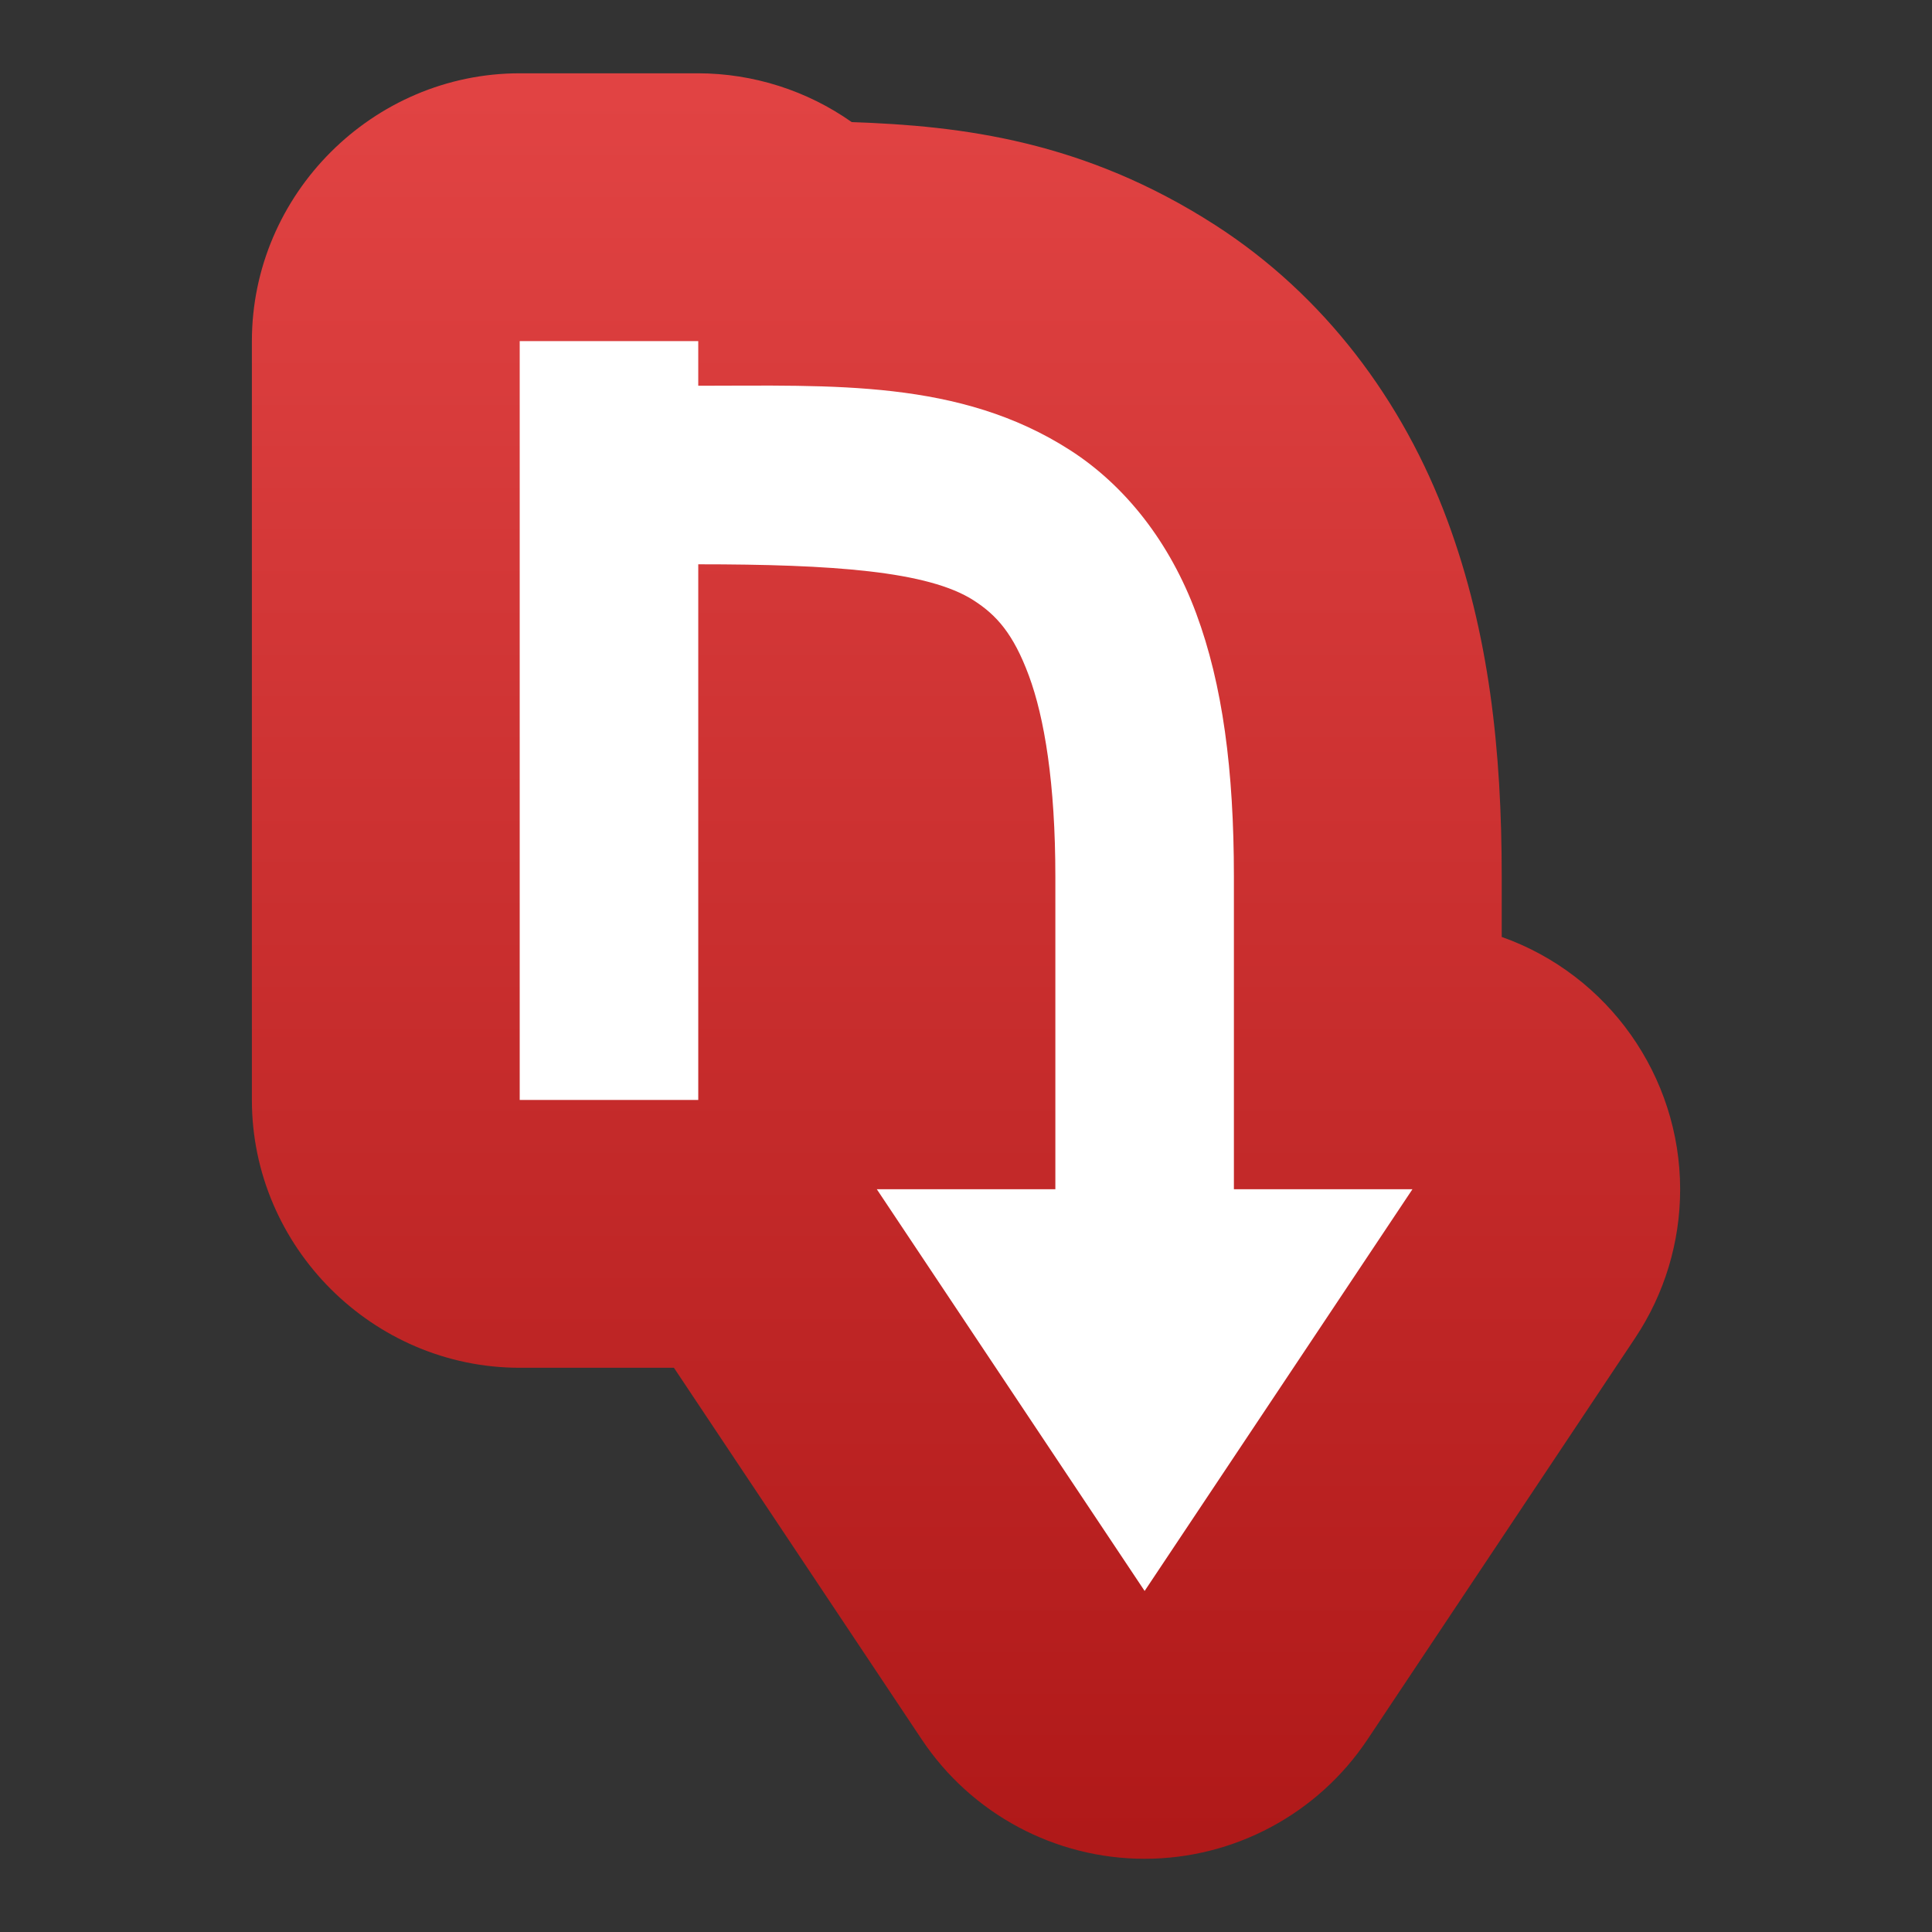
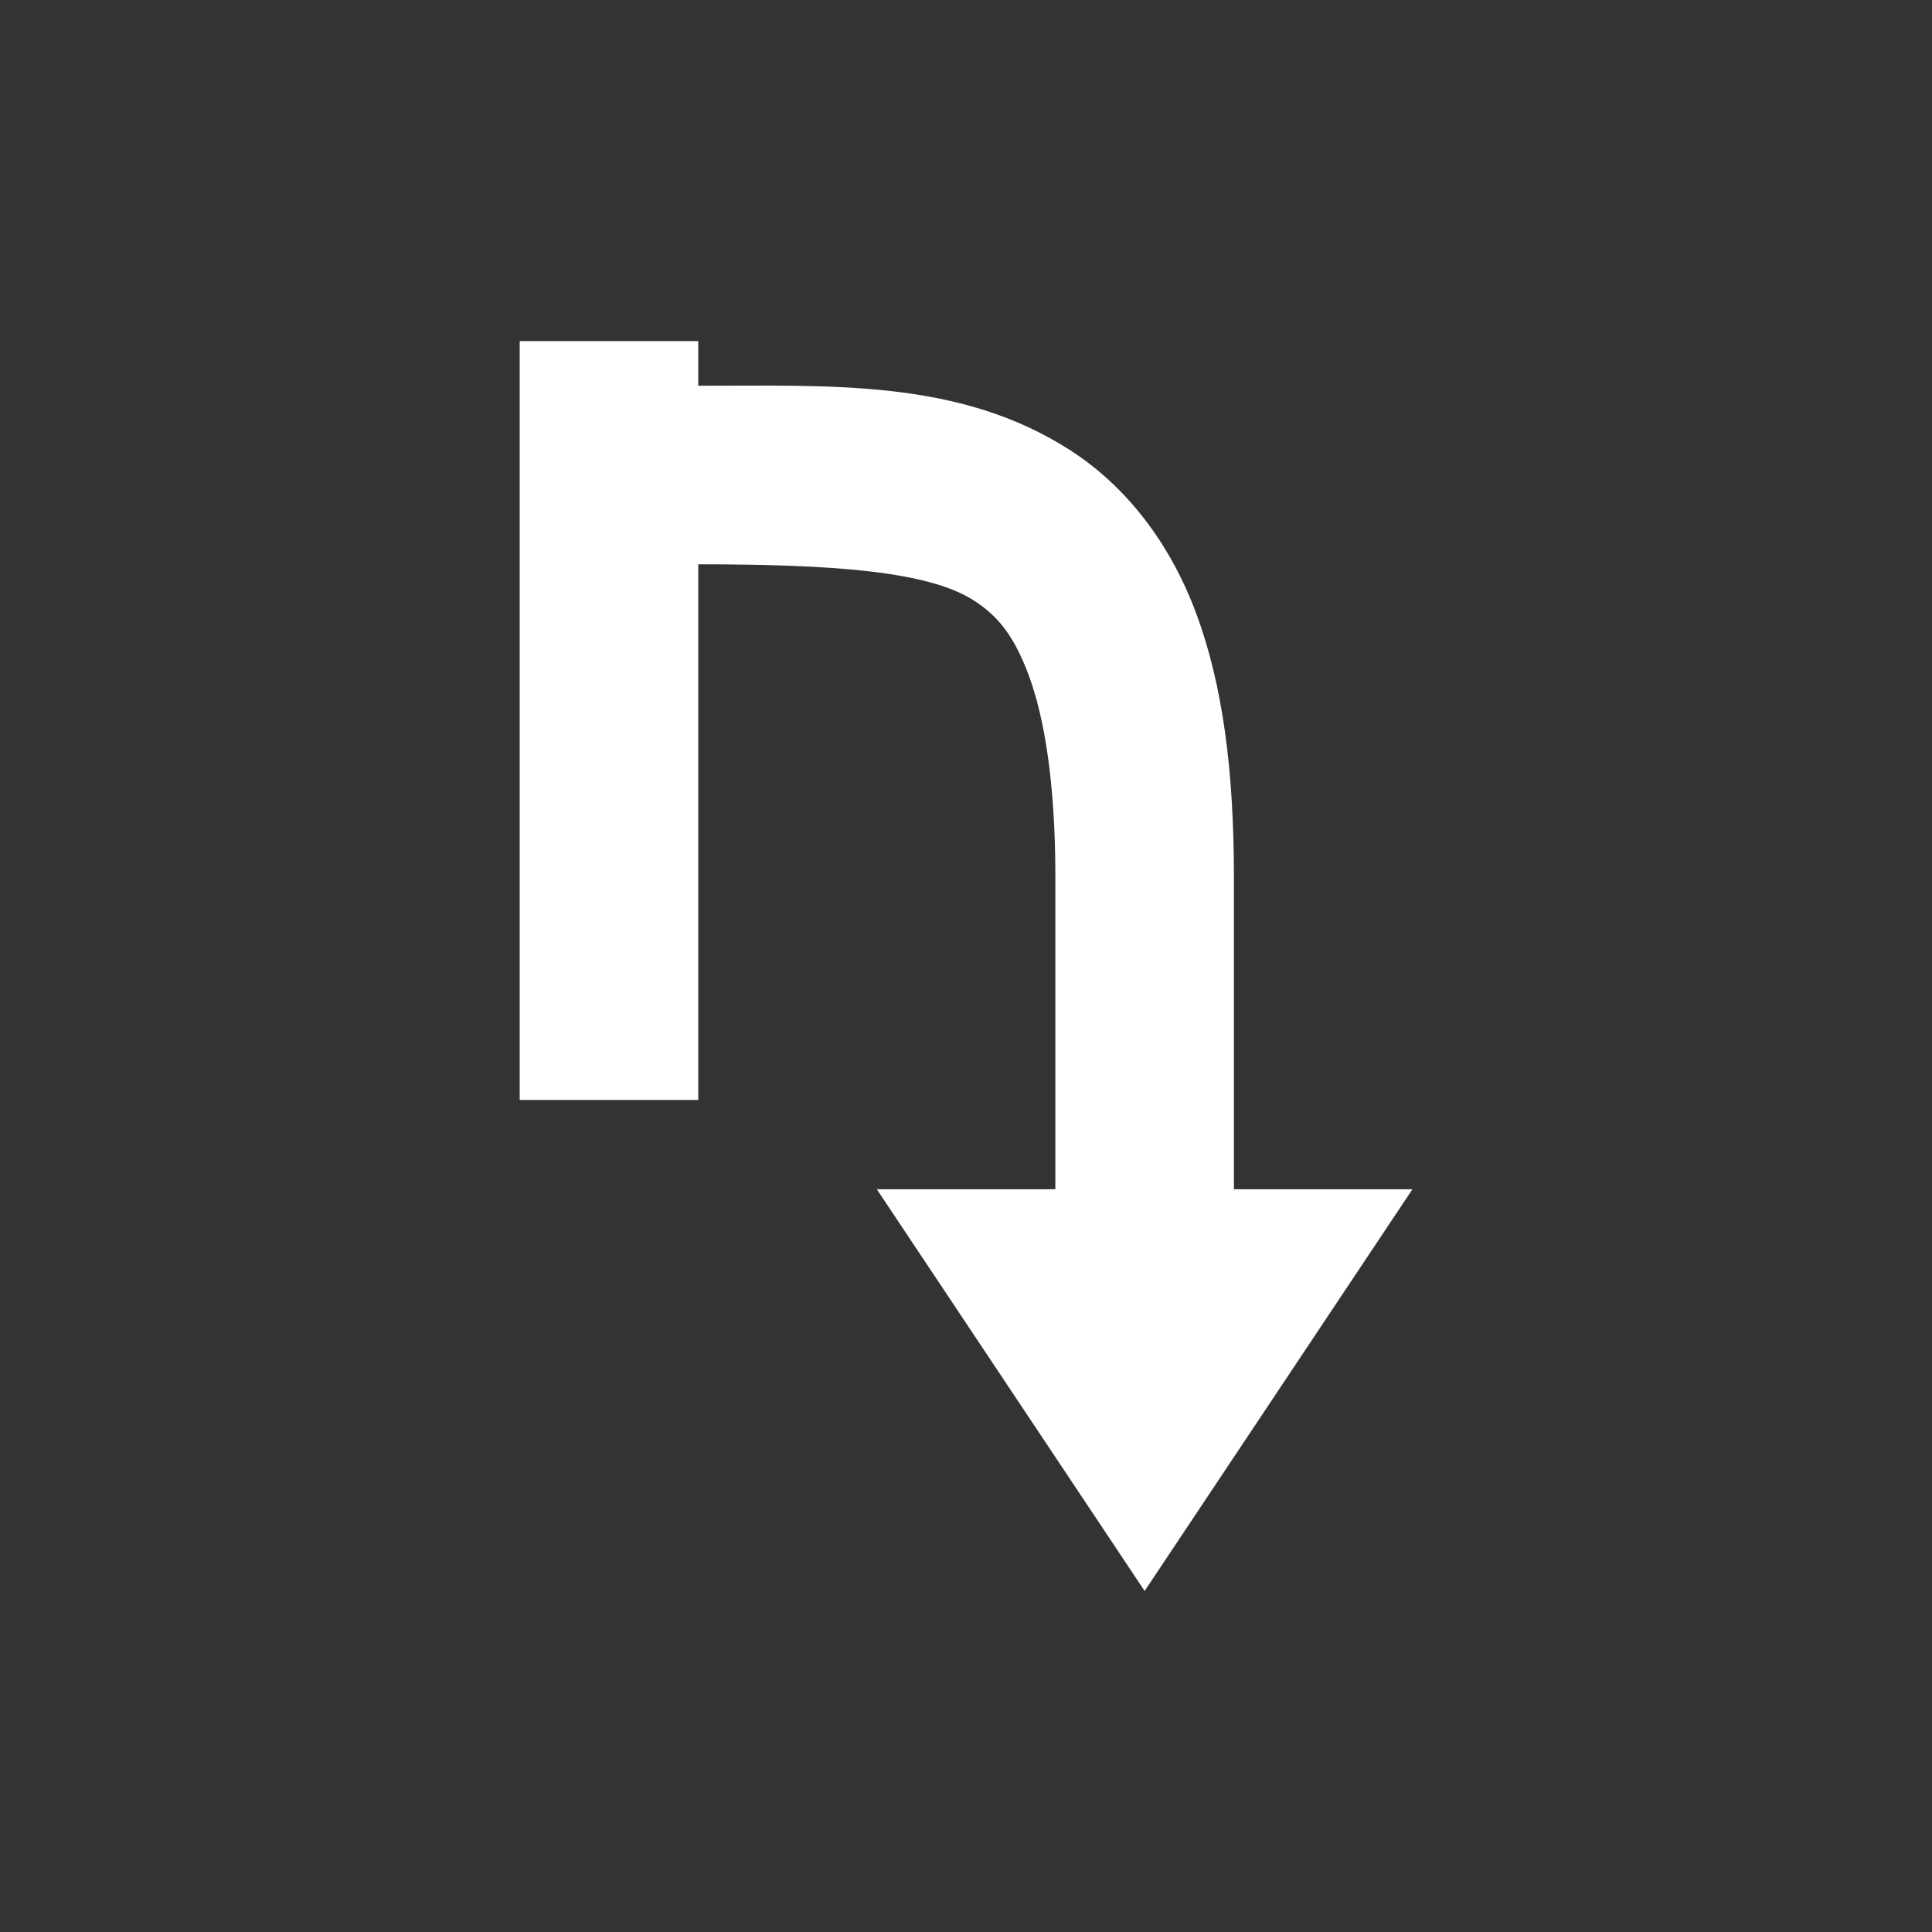
<svg xmlns="http://www.w3.org/2000/svg" clip-rule="evenodd" fill-rule="evenodd" stroke-linejoin="round" stroke-miterlimit="2" viewBox="0 0 48 48">
  <rect x="0" y="0" width="48" height="48" fill="#333333" stroke="none" />
  <linearGradient id="a" x2="1" gradientTransform="matrix(0 -39.418 39.418 0 26.98 43.709)" gradientUnits="userSpaceOnUse">
    <stop stop-color="#b01919" offset="0" />
    <stop stop-color="#e14343" offset="1" />
  </linearGradient>
  <g transform="matrix(1.109 0 0 1.109 -2.614 -2.615)" fill-rule="nonzero">
-     <path d="m14 4c-3.291.001-6 2.709-6 6v17c0 3.292 2.709 6 6 6h3.455l5.553 8.328c1.112 1.668 2.988 2.672 4.992 2.672s3.88-1.004 4.992-2.672l6-9c.655-.984 1.005-2.141 1.005-3.324 0-2.535-1.607-4.809-3.997-5.656v-1.348c0-2.822-.28-5.452-1.217-7.982-.992-2.68-2.757-5.046-5.207-6.621-2.933-1.886-5.676-2.221-8.137-2.303-1.006-.709-2.208-1.091-3.439-1.094z" fill="url(#a)" />
    <path d="m14 10v17h4v-12c3 0 5.147.151 6.168.807.511.328.89.746 1.238 1.686.348.939.594 2.406.594 4.507v7h-4l6 9 6-9h-4v-7c0-2.398-.254-4.307-.844-5.898-.589-1.591-1.585-2.862-2.824-3.658-2.479-1.594-5.332-1.444-8.332-1.444v-1z" fill="#fff" />
  </g>
</svg>